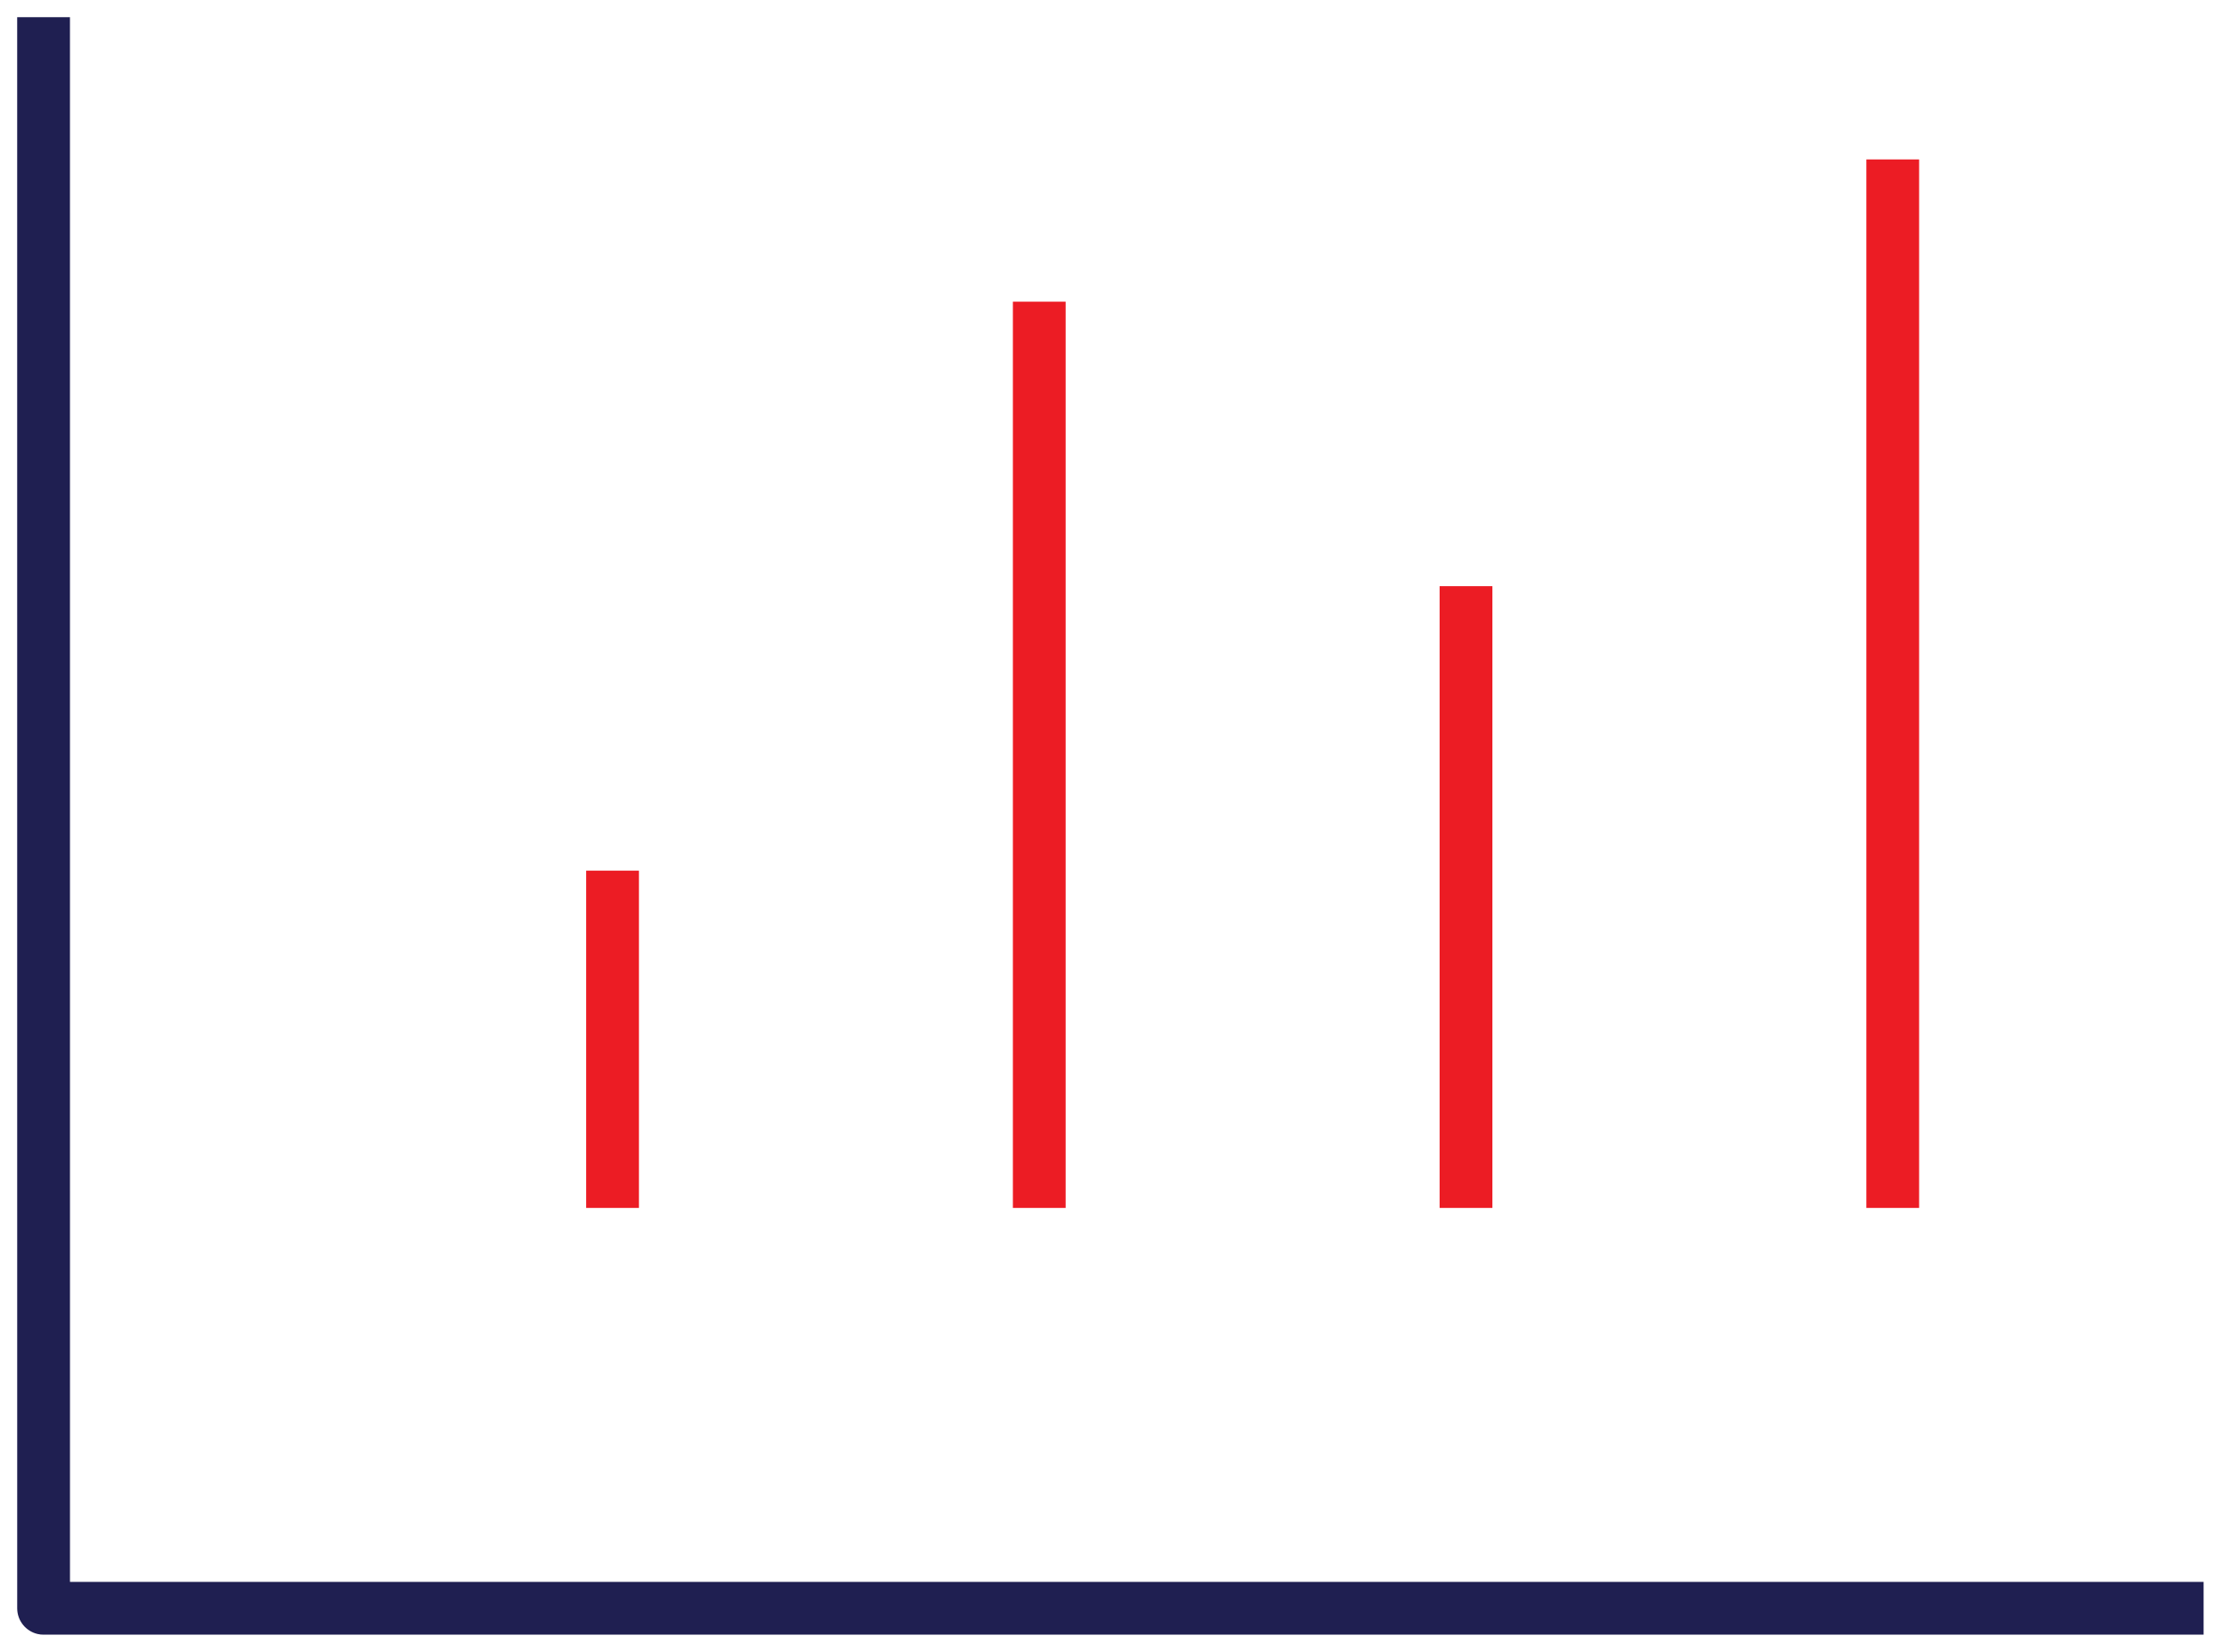
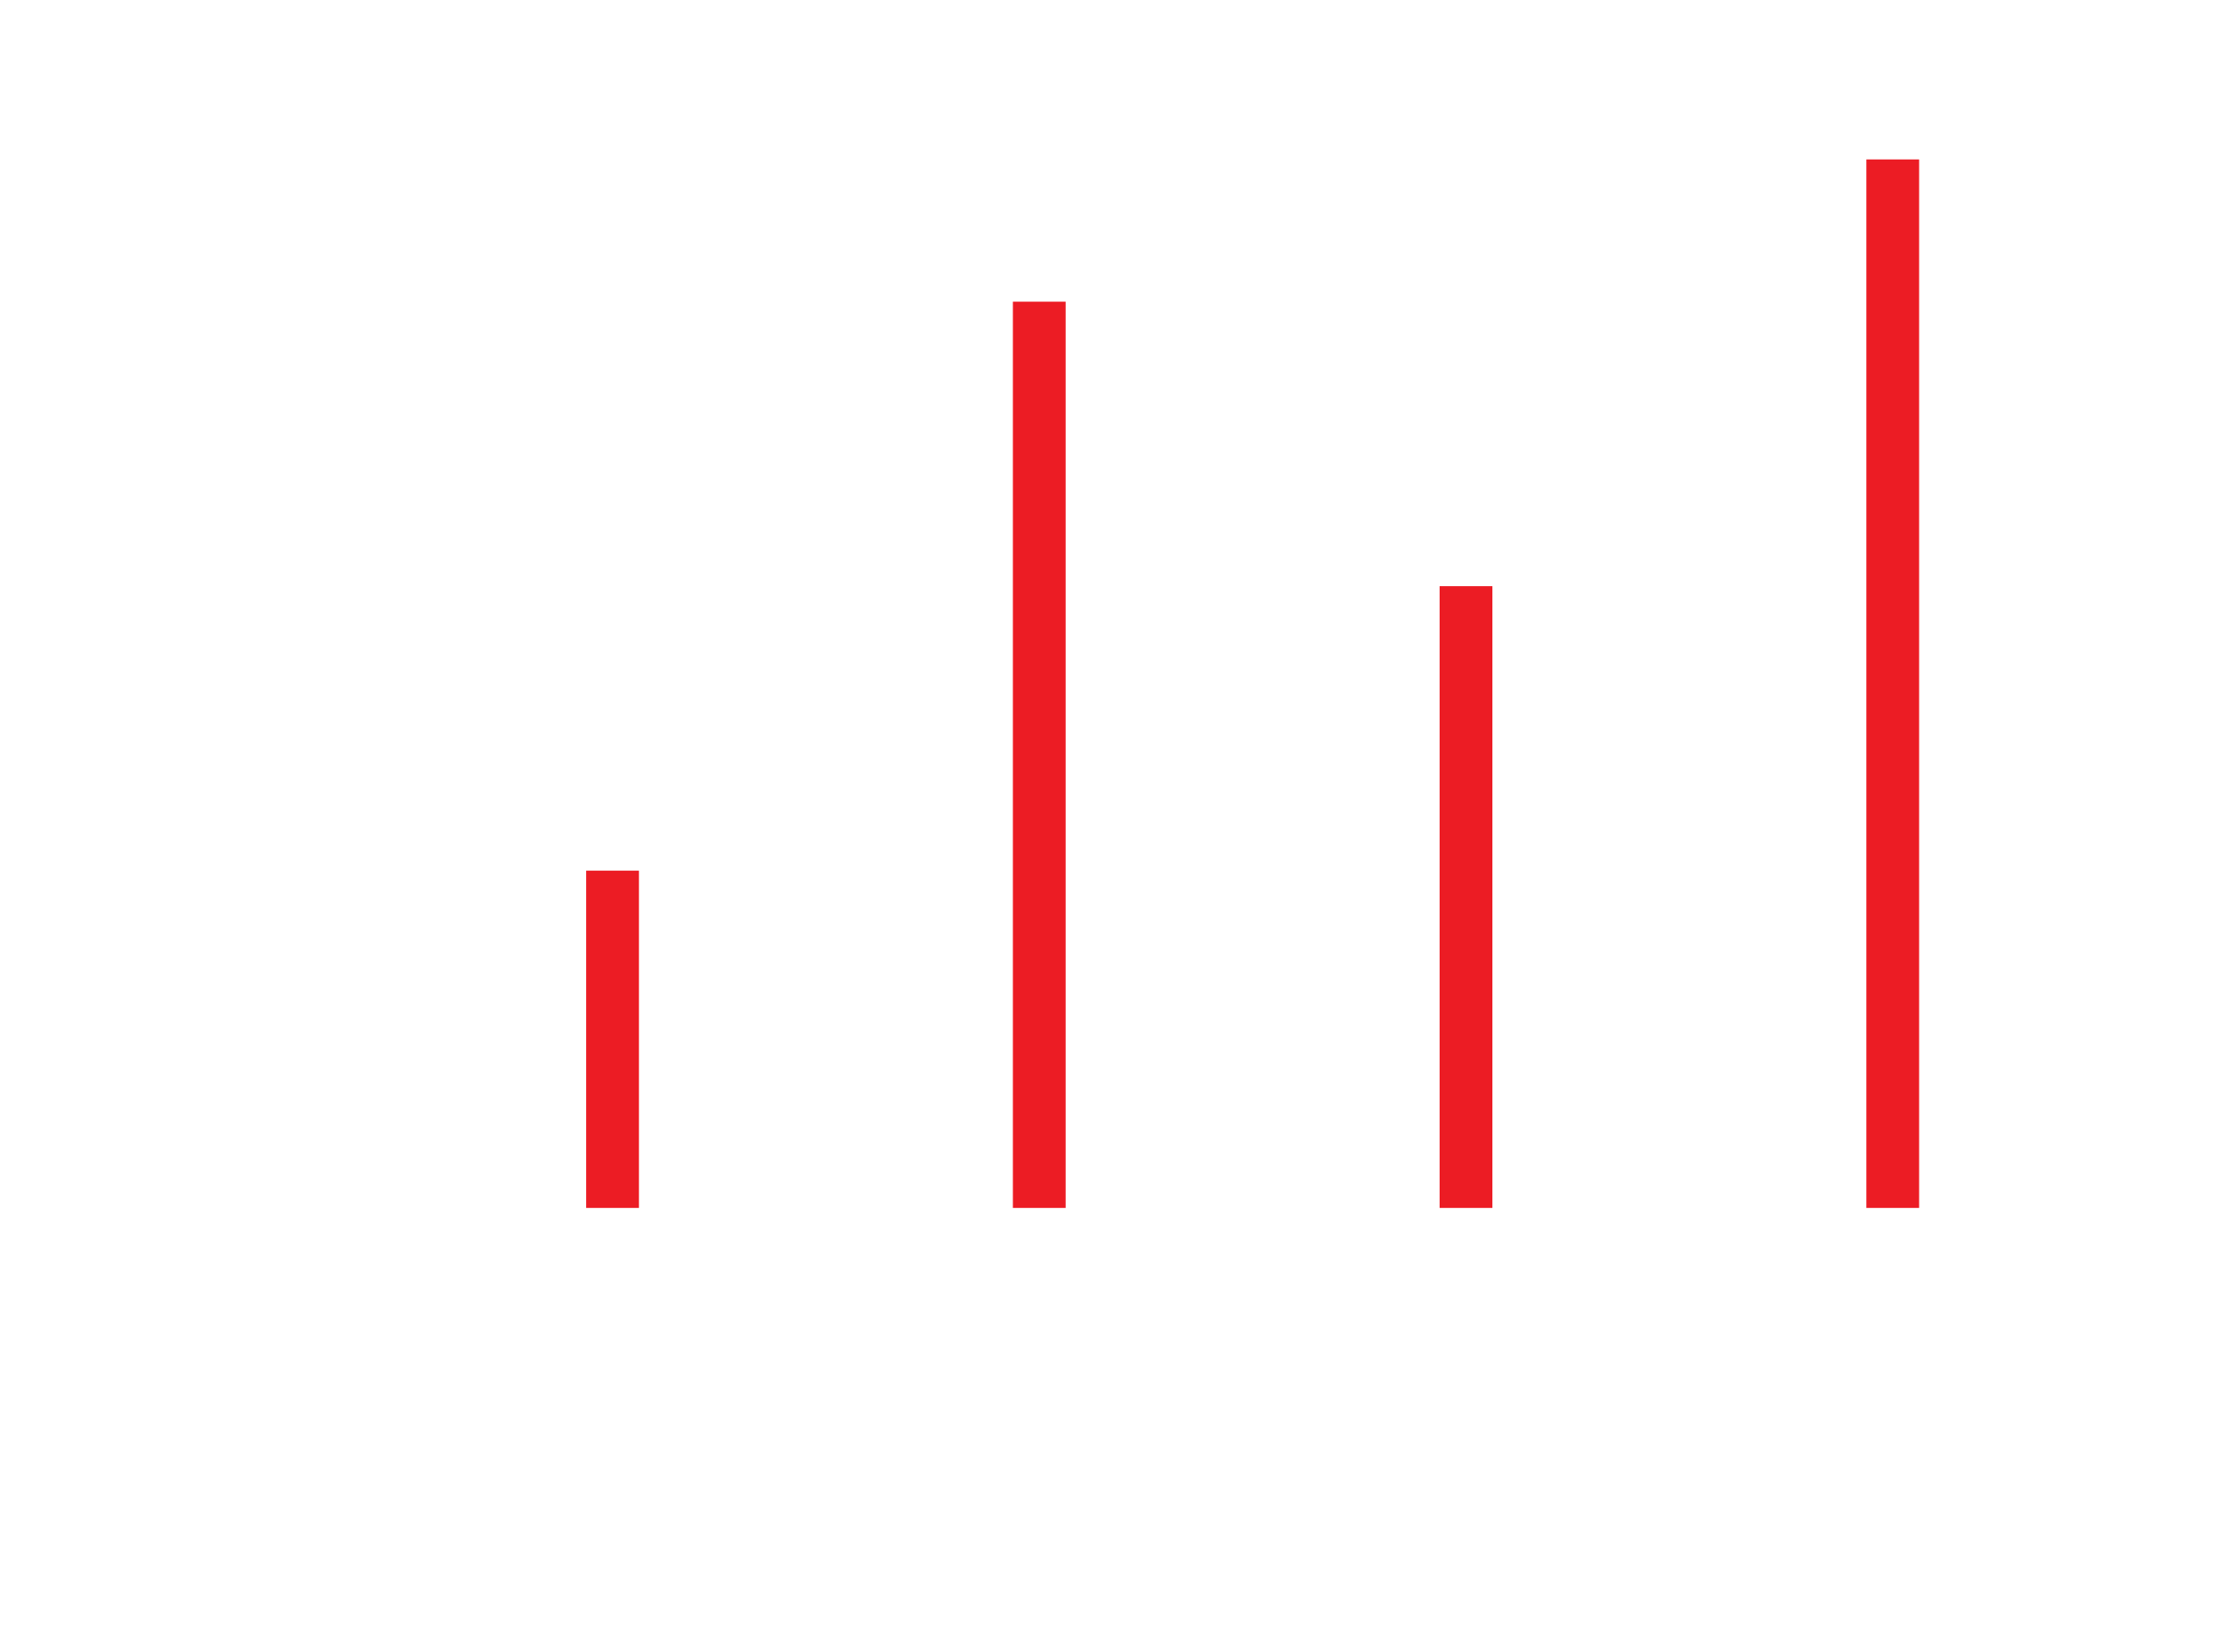
<svg xmlns="http://www.w3.org/2000/svg" width="81" height="60" viewBox="0 0 81 60">
  <g fill="none">
-     <path fill="#1F1F51" d="M2.541,0.625 L0.624,0.625 L0.625,58.417 C0.625,58.871 0.94,59.251 1.363,59.35 L1.471,59.369 L1.583,59.375 L80.041,59.375 L80.041,57.458 L2.542,57.458 L2.541,0.625 Z" />
    <path fill="#EC1C24" d="M38.708,10.958 L38.708,43.875 L36.791,43.875 L36.791,10.958 L38.708,10.958 Z M69.708,5.791 L69.708,43.875 L67.791,43.875 L67.791,5.791 L69.708,5.791 Z M54.208,21.291 L54.208,43.875 L52.291,43.875 L52.291,21.291 L54.208,21.291 Z M23.208,31.625 L23.208,43.875 L21.291,43.875 L21.291,31.625 L23.208,31.625 Z" />
  </g>
</svg>